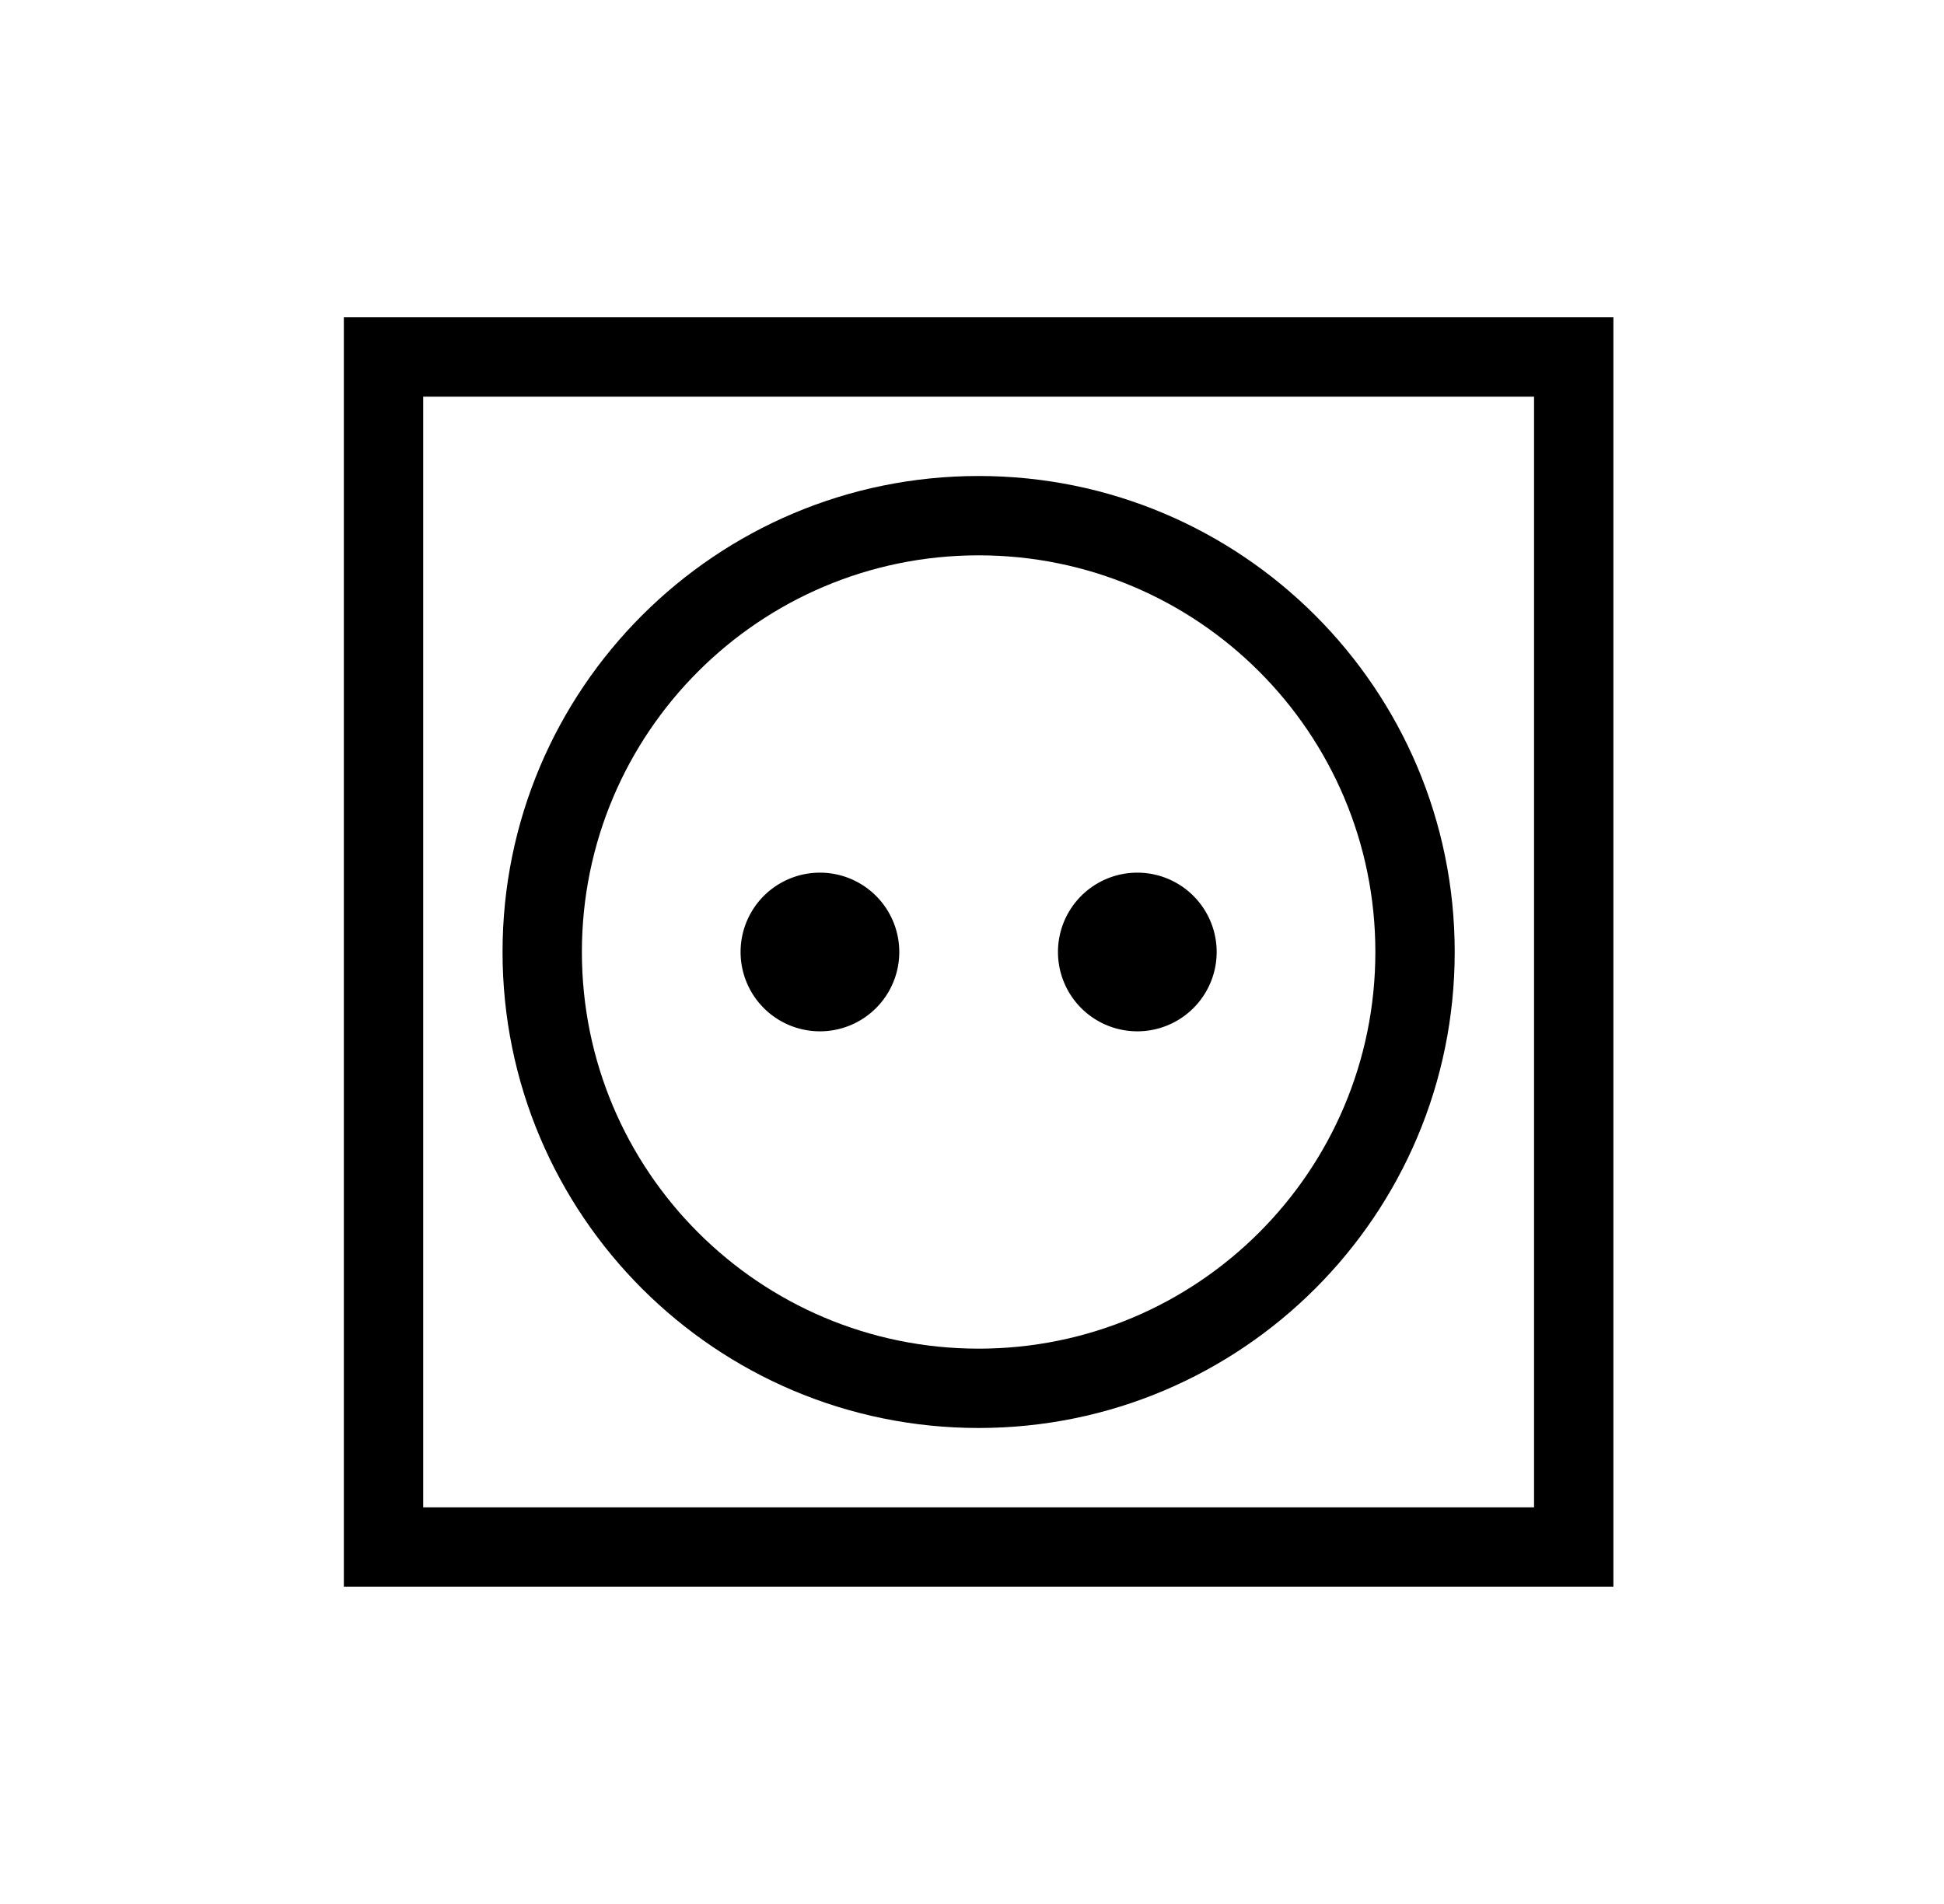
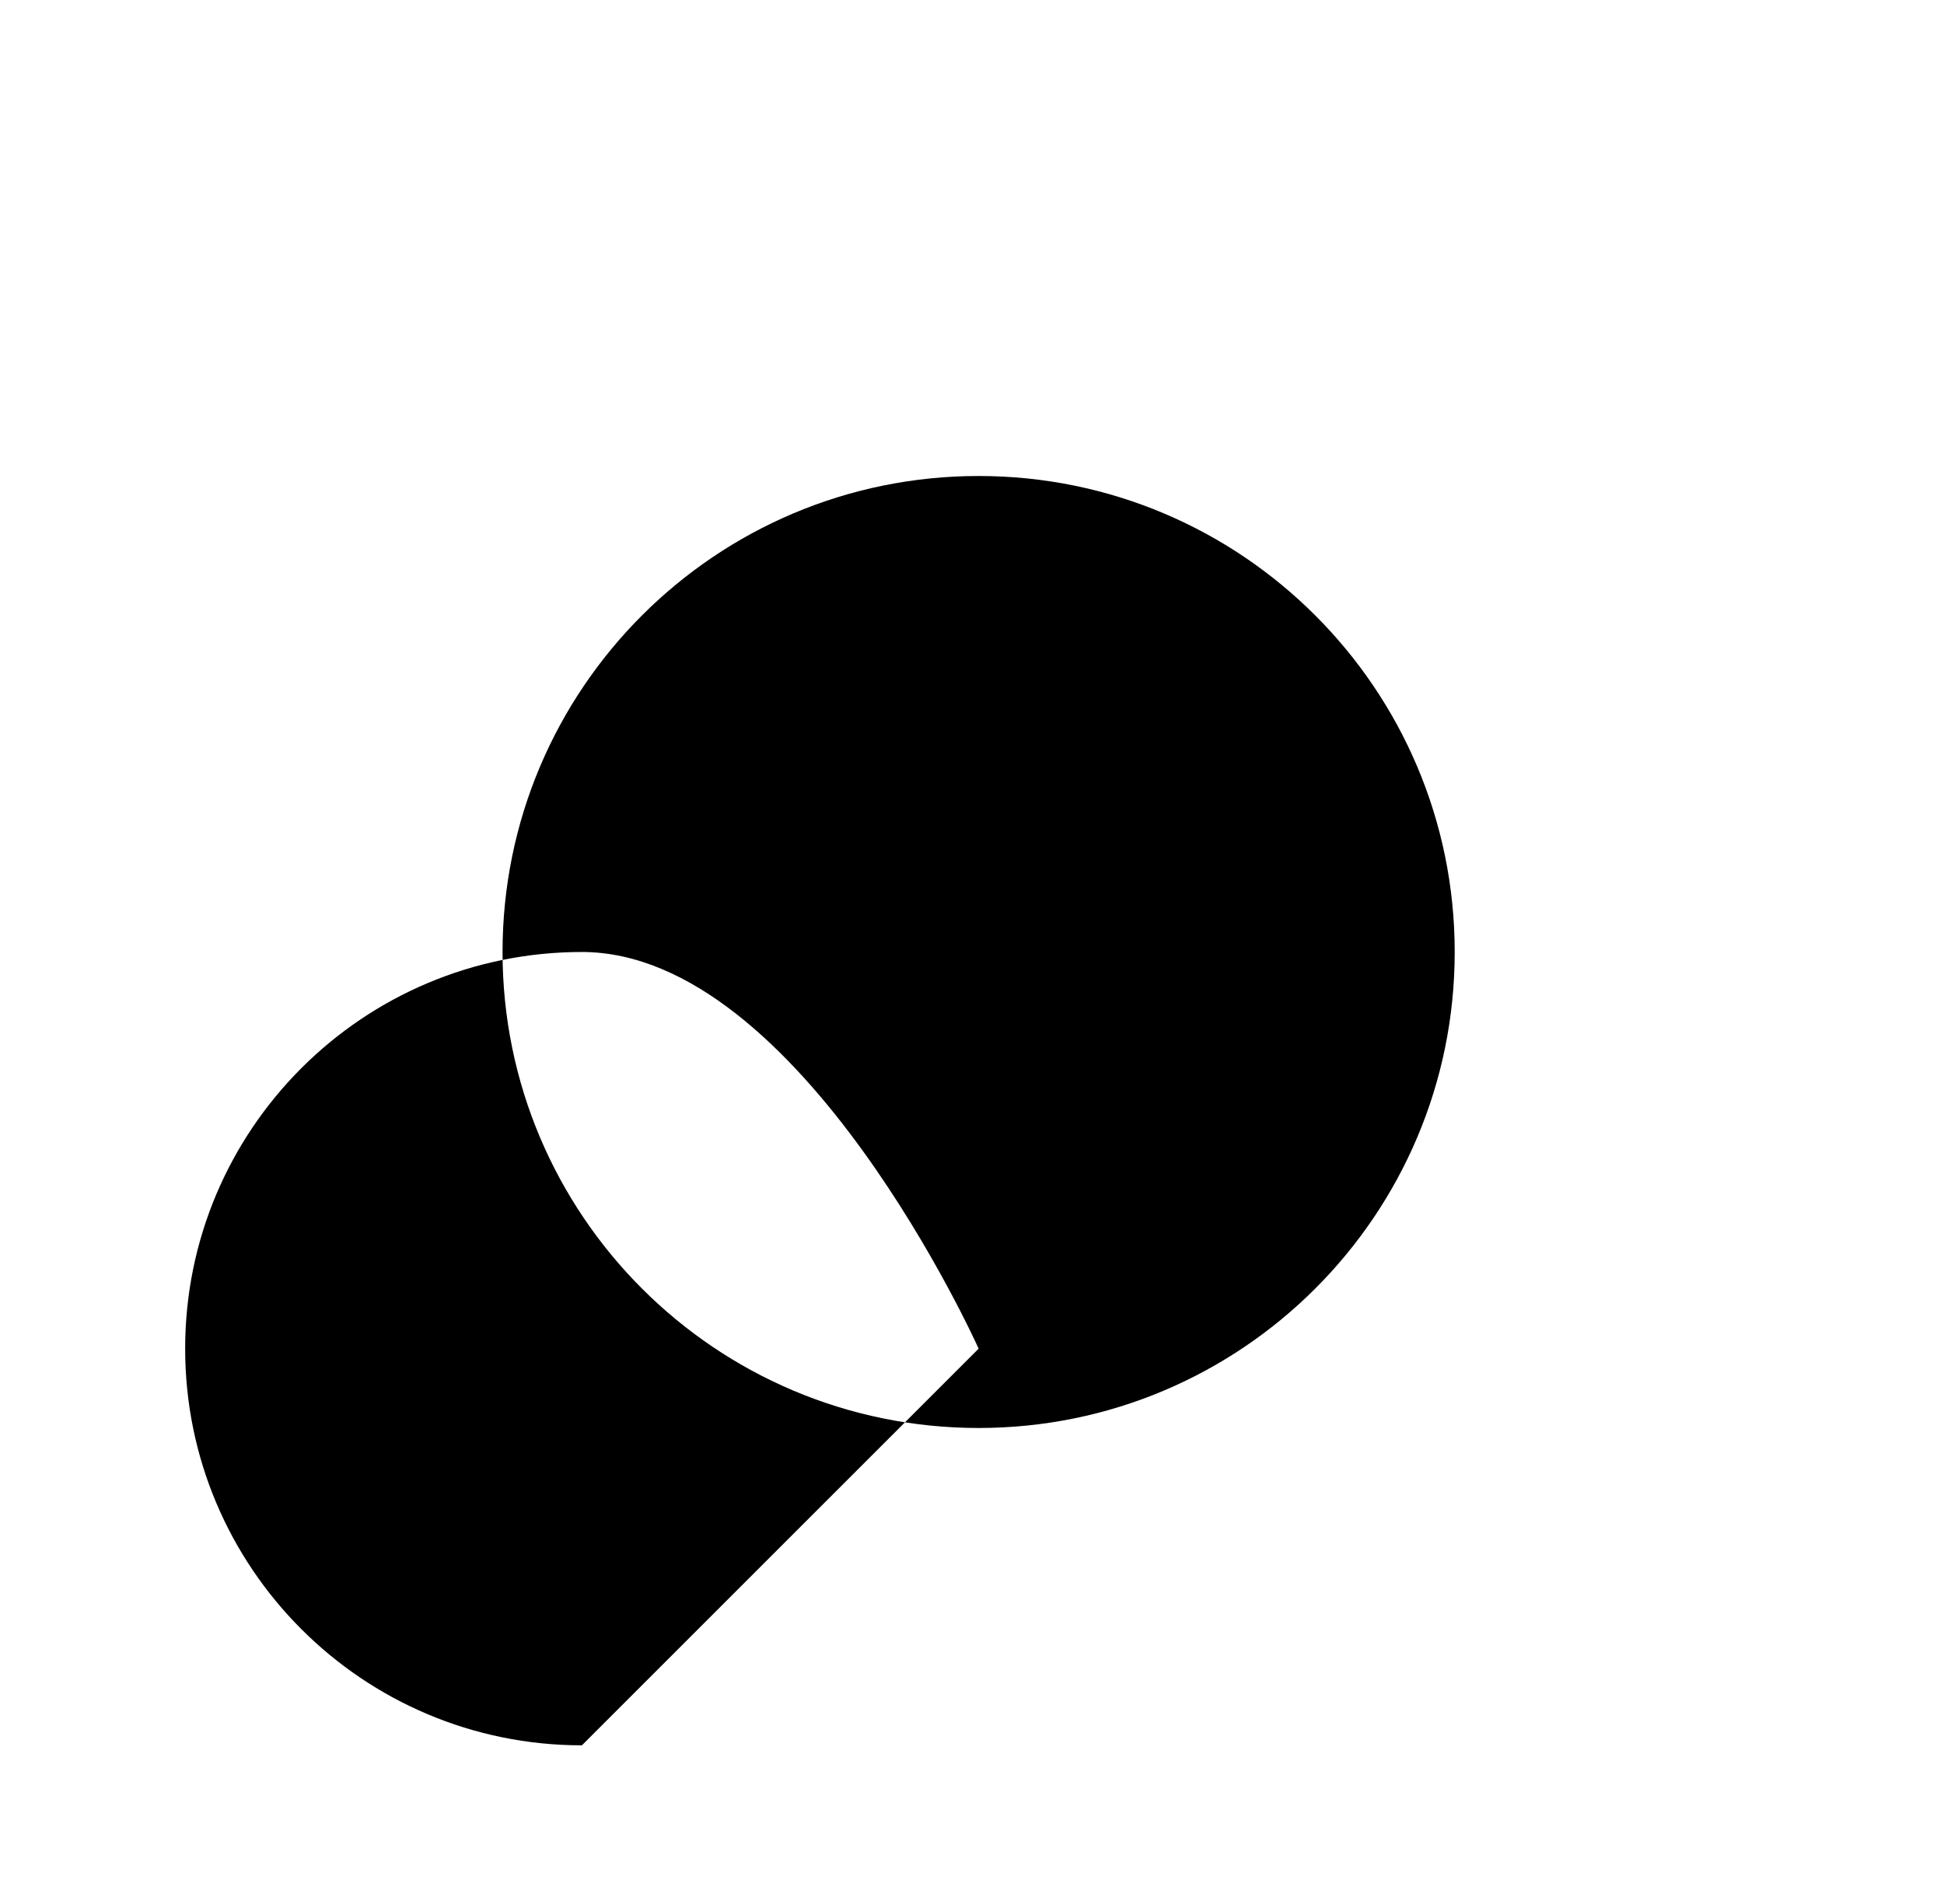
<svg xmlns="http://www.w3.org/2000/svg" width="49" height="48" viewBox="0 0 49 48" fill="none">
-   <path fill-rule="evenodd" clip-rule="evenodd" d="M38.667 10h-28v28h28V10zm-30-2v32h32V8h-32z" fill="#000" />
-   <path d="M22.667 24a2 2 0 11-4 0 2 2 0 014 0zm8 0a2 2 0 11-4 0 2 2 0 014 0z" fill="#000" />
-   <path fill-rule="evenodd" clip-rule="evenodd" d="M24.667 34c5.523 0 10-4.477 10-10s-4.477-10-10-10-10 4.477-10 10 4.477 10 10 10zm0 2c6.627 0 12-5.373 12-12s-5.373-12-12-12c-6.628 0-12 5.373-12 12s5.372 12 12 12z" fill="#000" />
+   <path fill-rule="evenodd" clip-rule="evenodd" d="M24.667 34s-4.477-10-10-10-10 4.477-10 10 4.477 10 10 10zm0 2c6.627 0 12-5.373 12-12s-5.373-12-12-12c-6.628 0-12 5.373-12 12s5.372 12 12 12z" fill="#000" />
</svg>